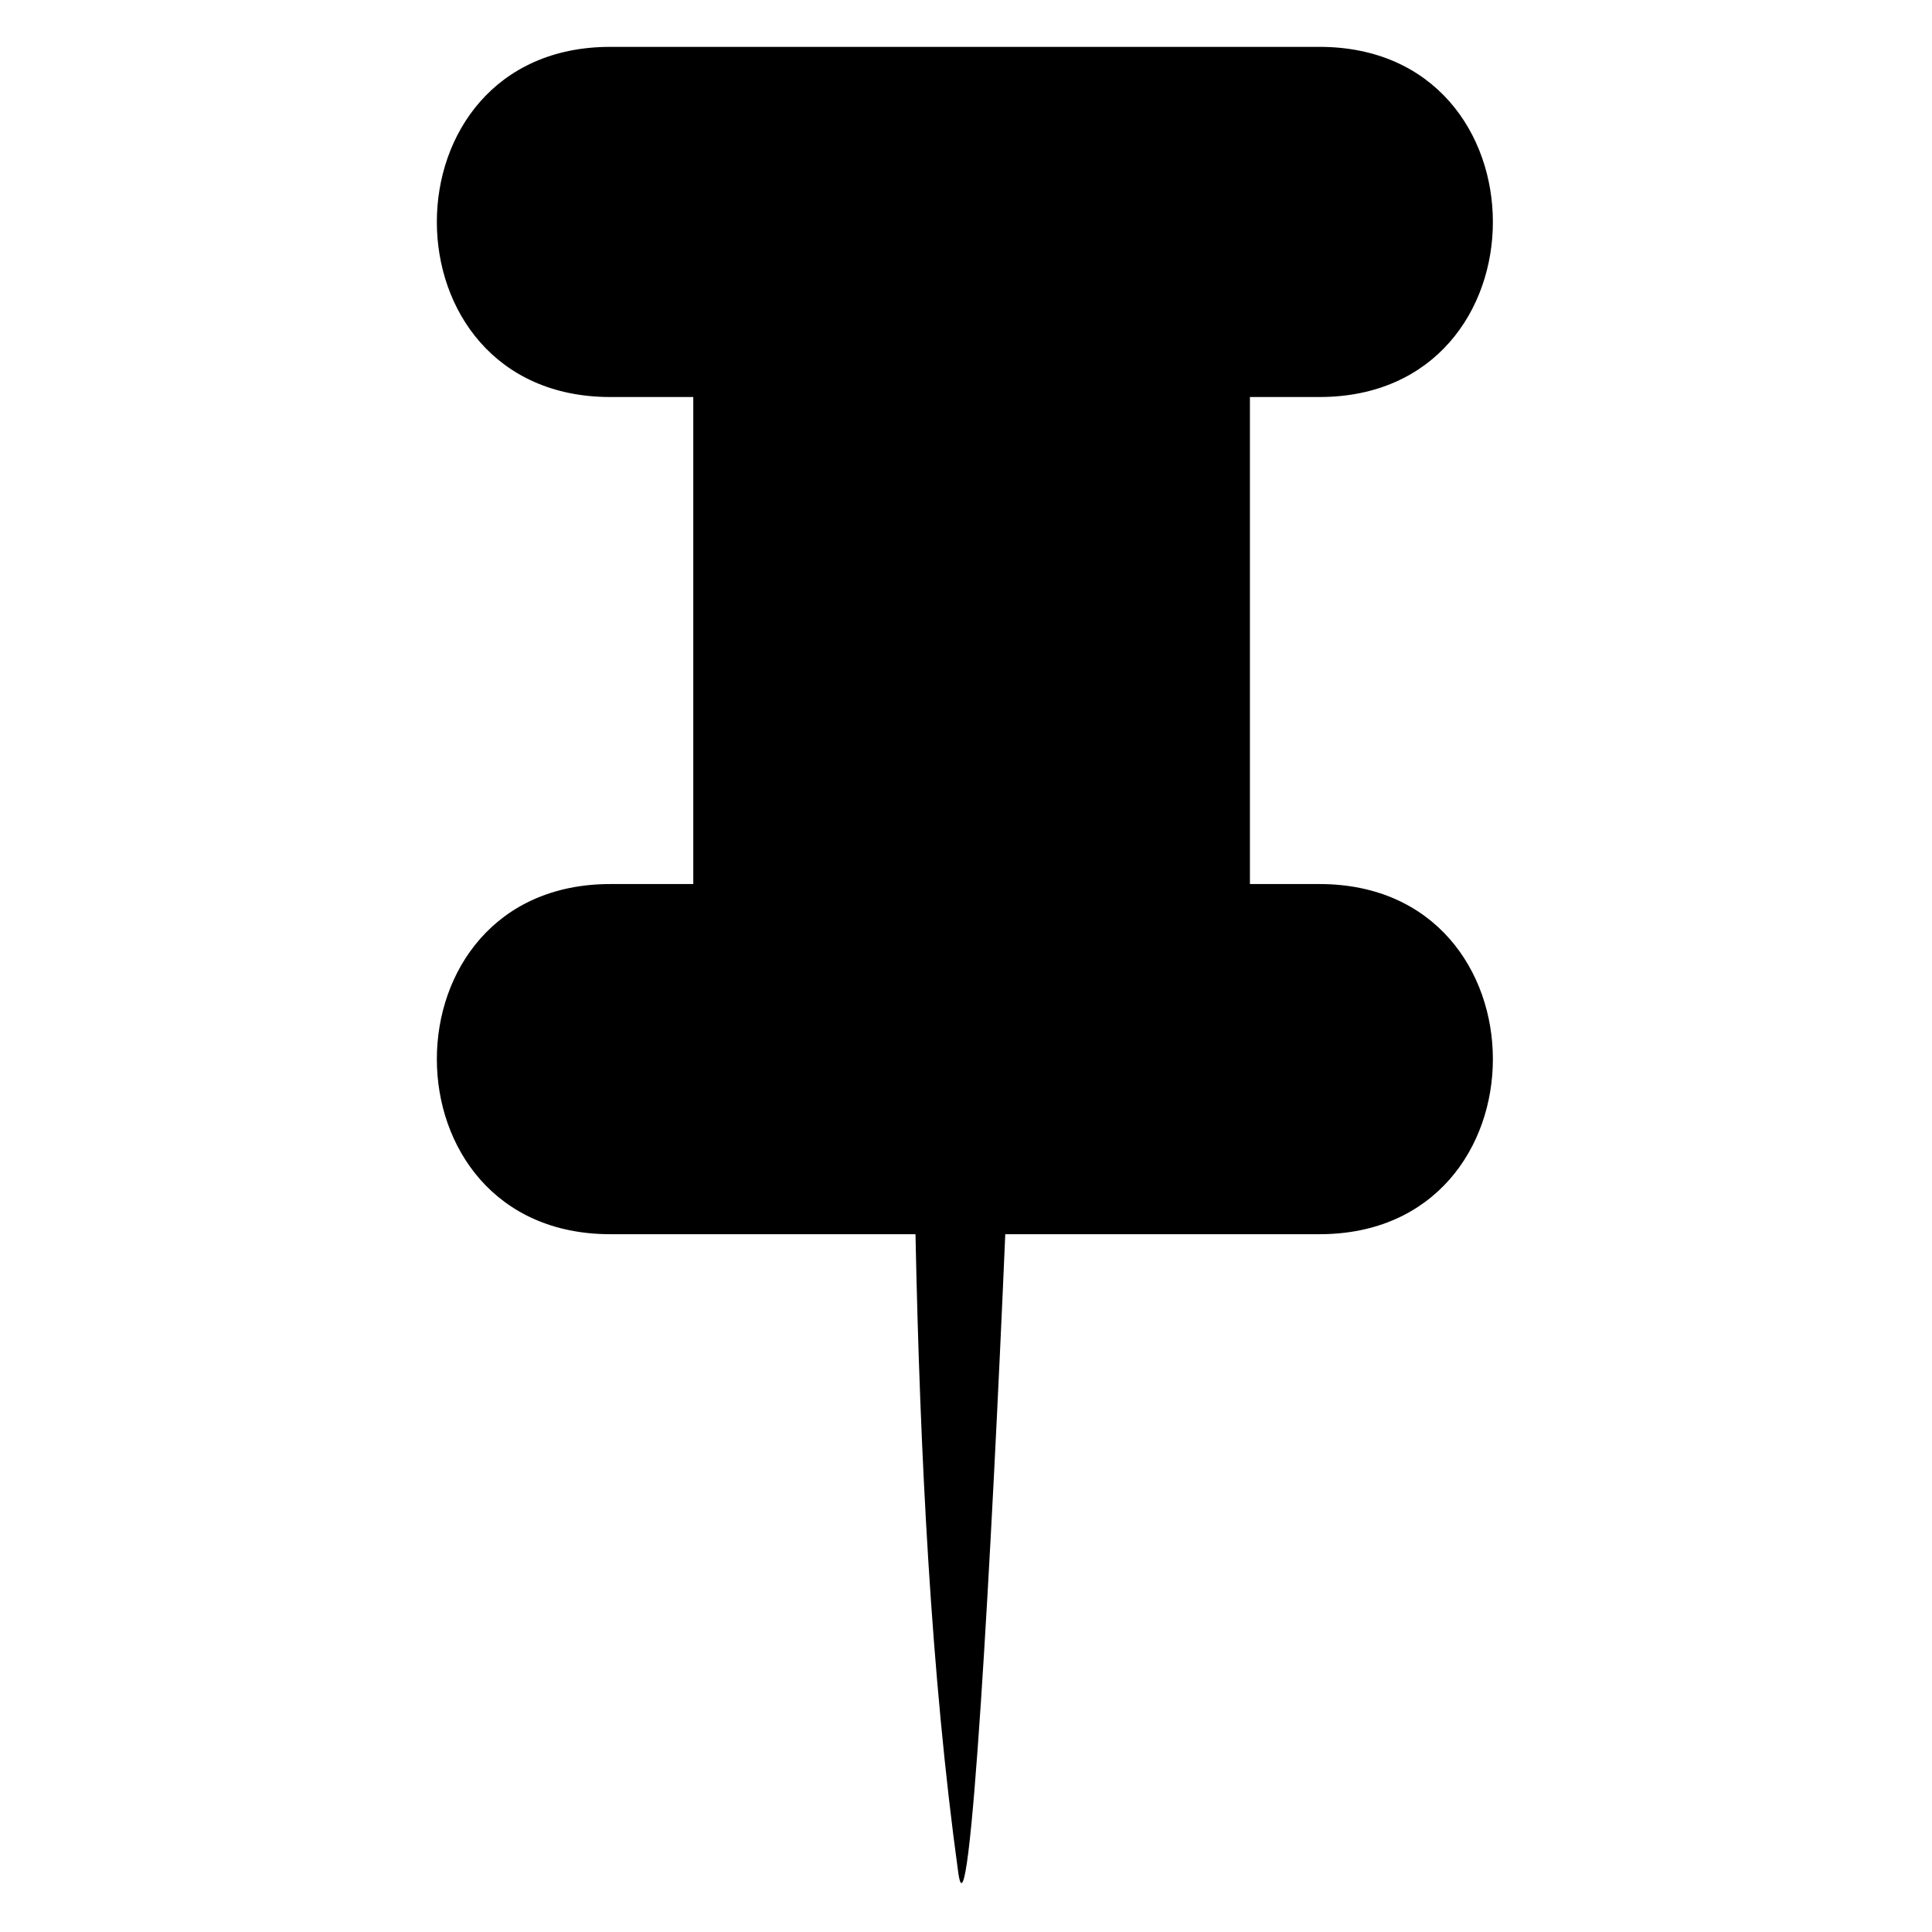
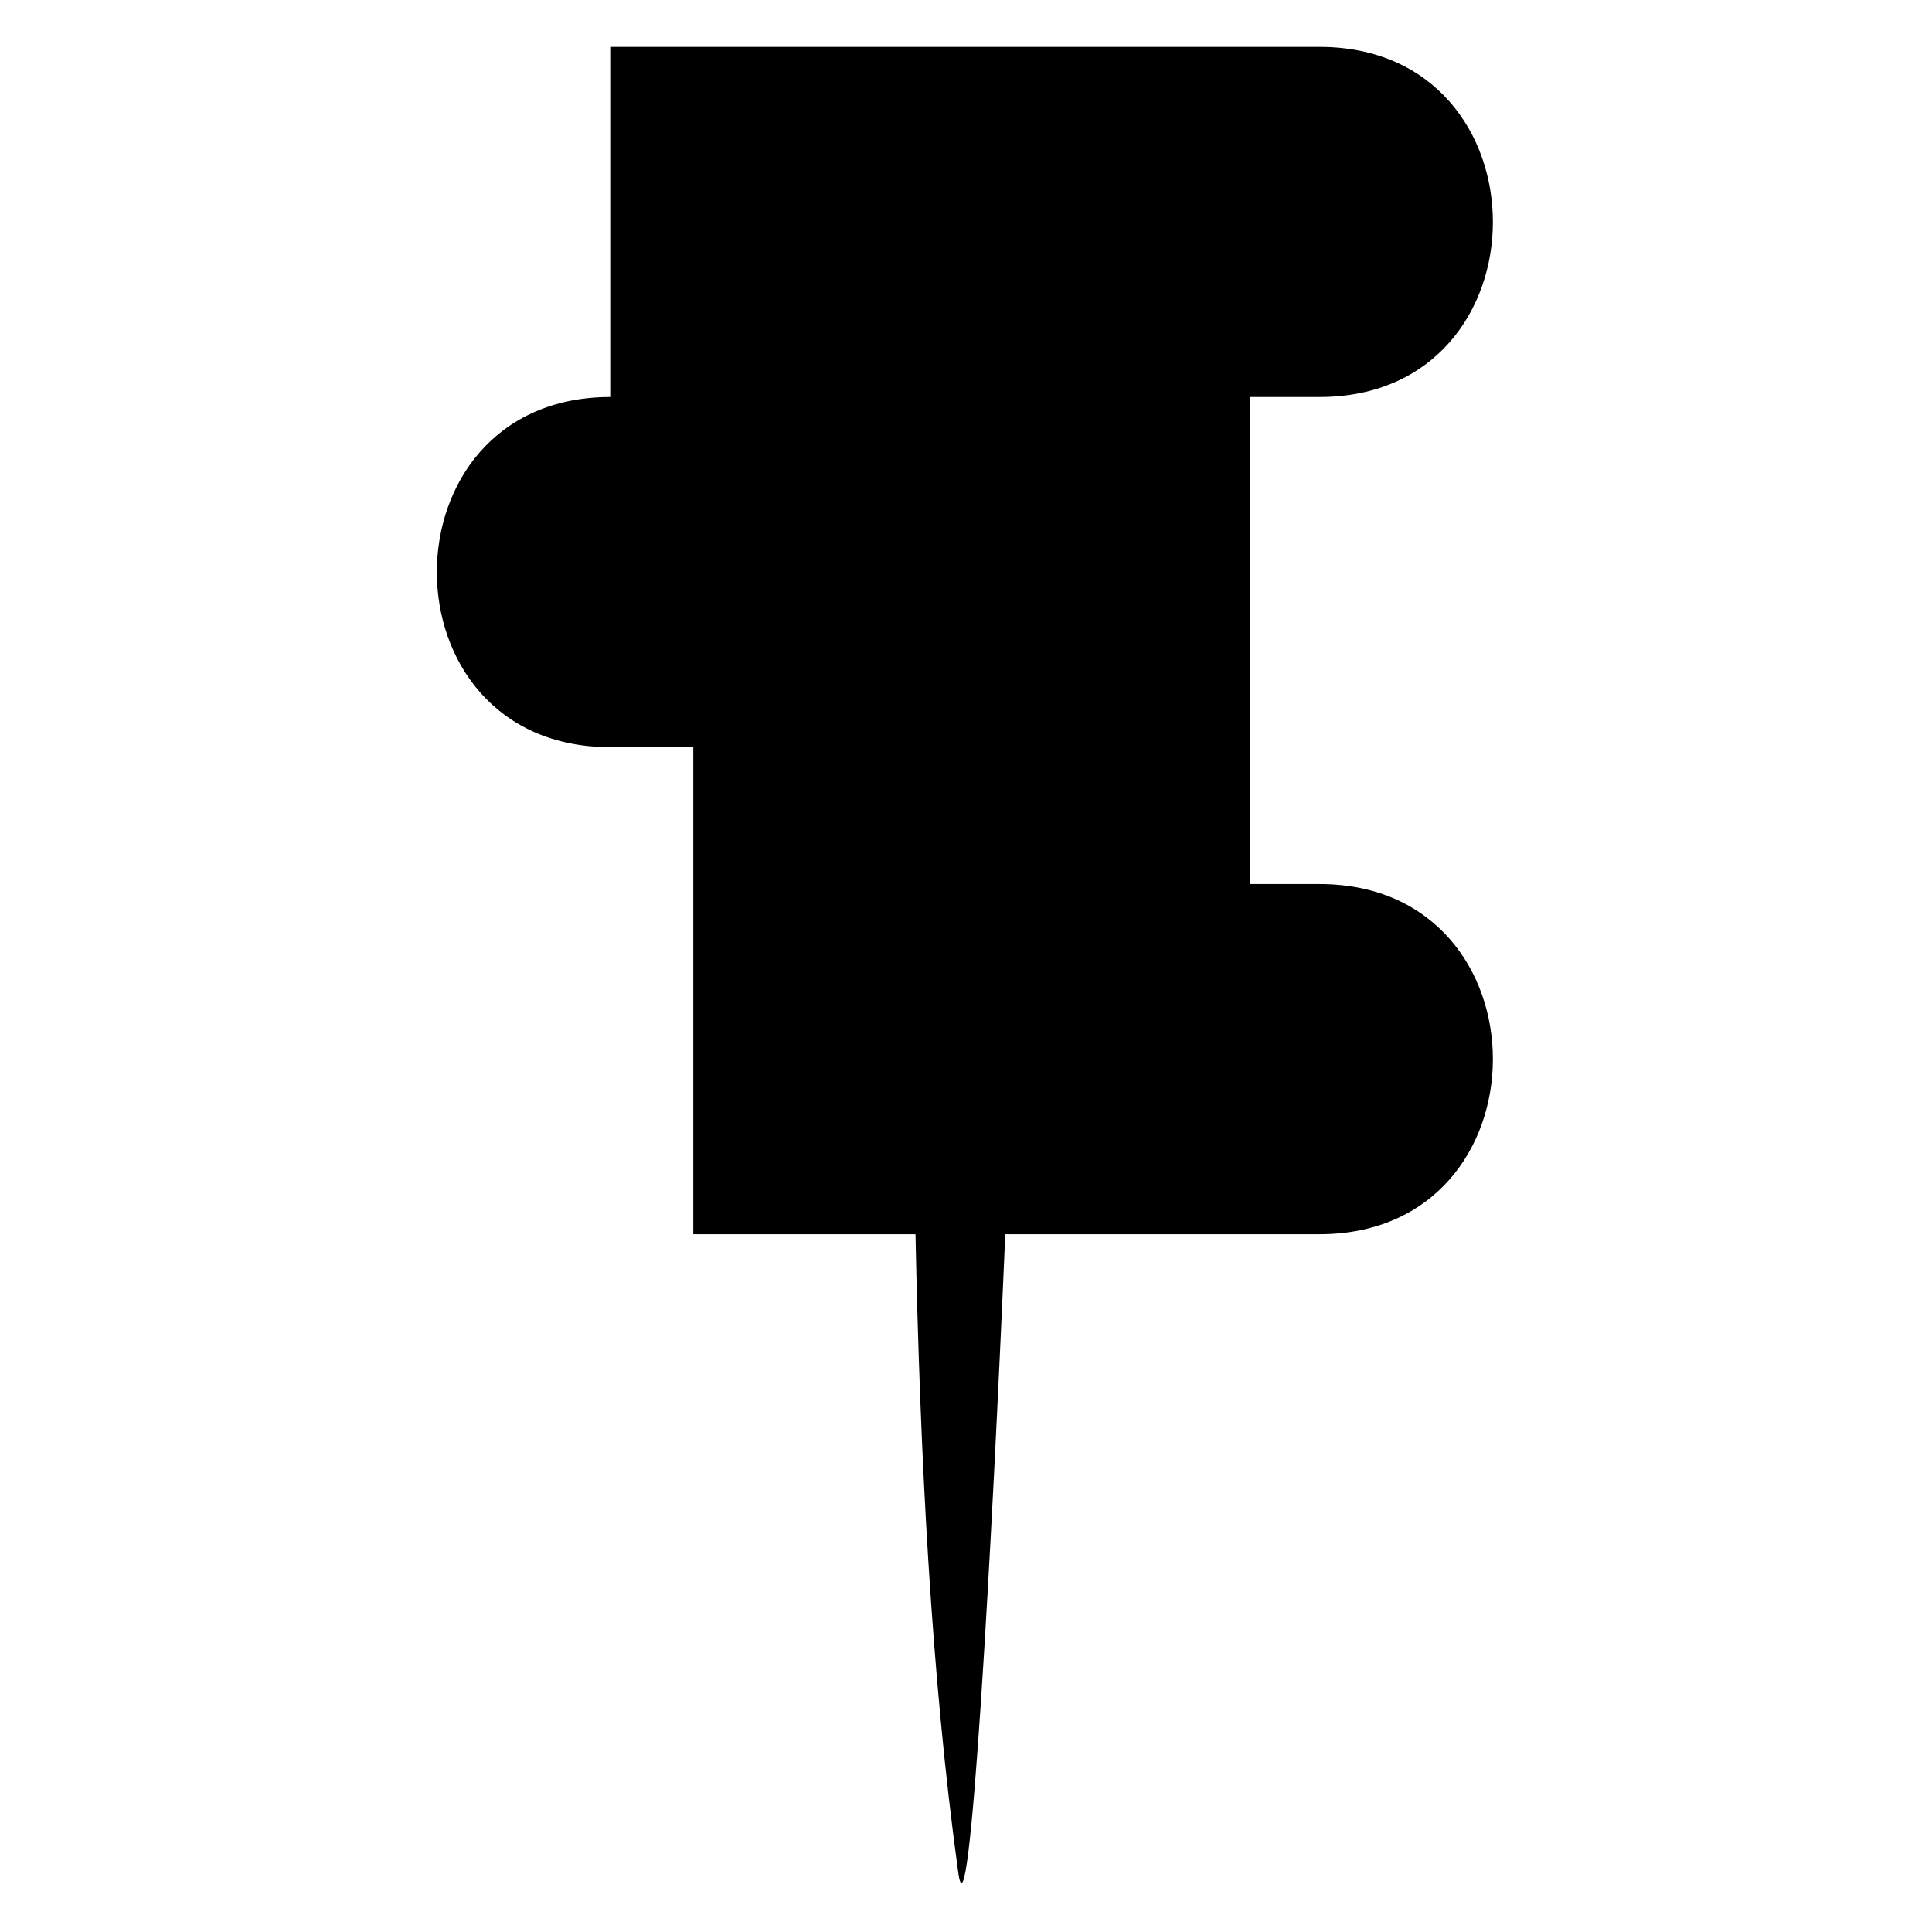
<svg xmlns="http://www.w3.org/2000/svg" fill="#000000" width="800px" height="800px" version="1.1" viewBox="144 144 512 512">
-   <path d="m305.72 156.42h187.96c61.266 0 61.266 92.793 0 92.793h-18.438v129.07h18.438c61.266 0 61.266 92.793 0 92.793h-83.273c-3.57 83.273-9.516 191.53-12.492 168.93-7.137-51.75-10.113-110.64-11.301-168.93h-80.895c-61.266 0-61.266-92.793 0-92.793h22.008v-129.07h-22.008c-61.266 0-61.266-92.793 0-92.793z" fill-rule="evenodd" />
+   <path d="m305.72 156.42h187.96c61.266 0 61.266 92.793 0 92.793h-18.438v129.07h18.438c61.266 0 61.266 92.793 0 92.793h-83.273c-3.57 83.273-9.516 191.53-12.492 168.93-7.137-51.75-10.113-110.64-11.301-168.93h-80.895h22.008v-129.07h-22.008c-61.266 0-61.266-92.793 0-92.793z" fill-rule="evenodd" />
</svg>